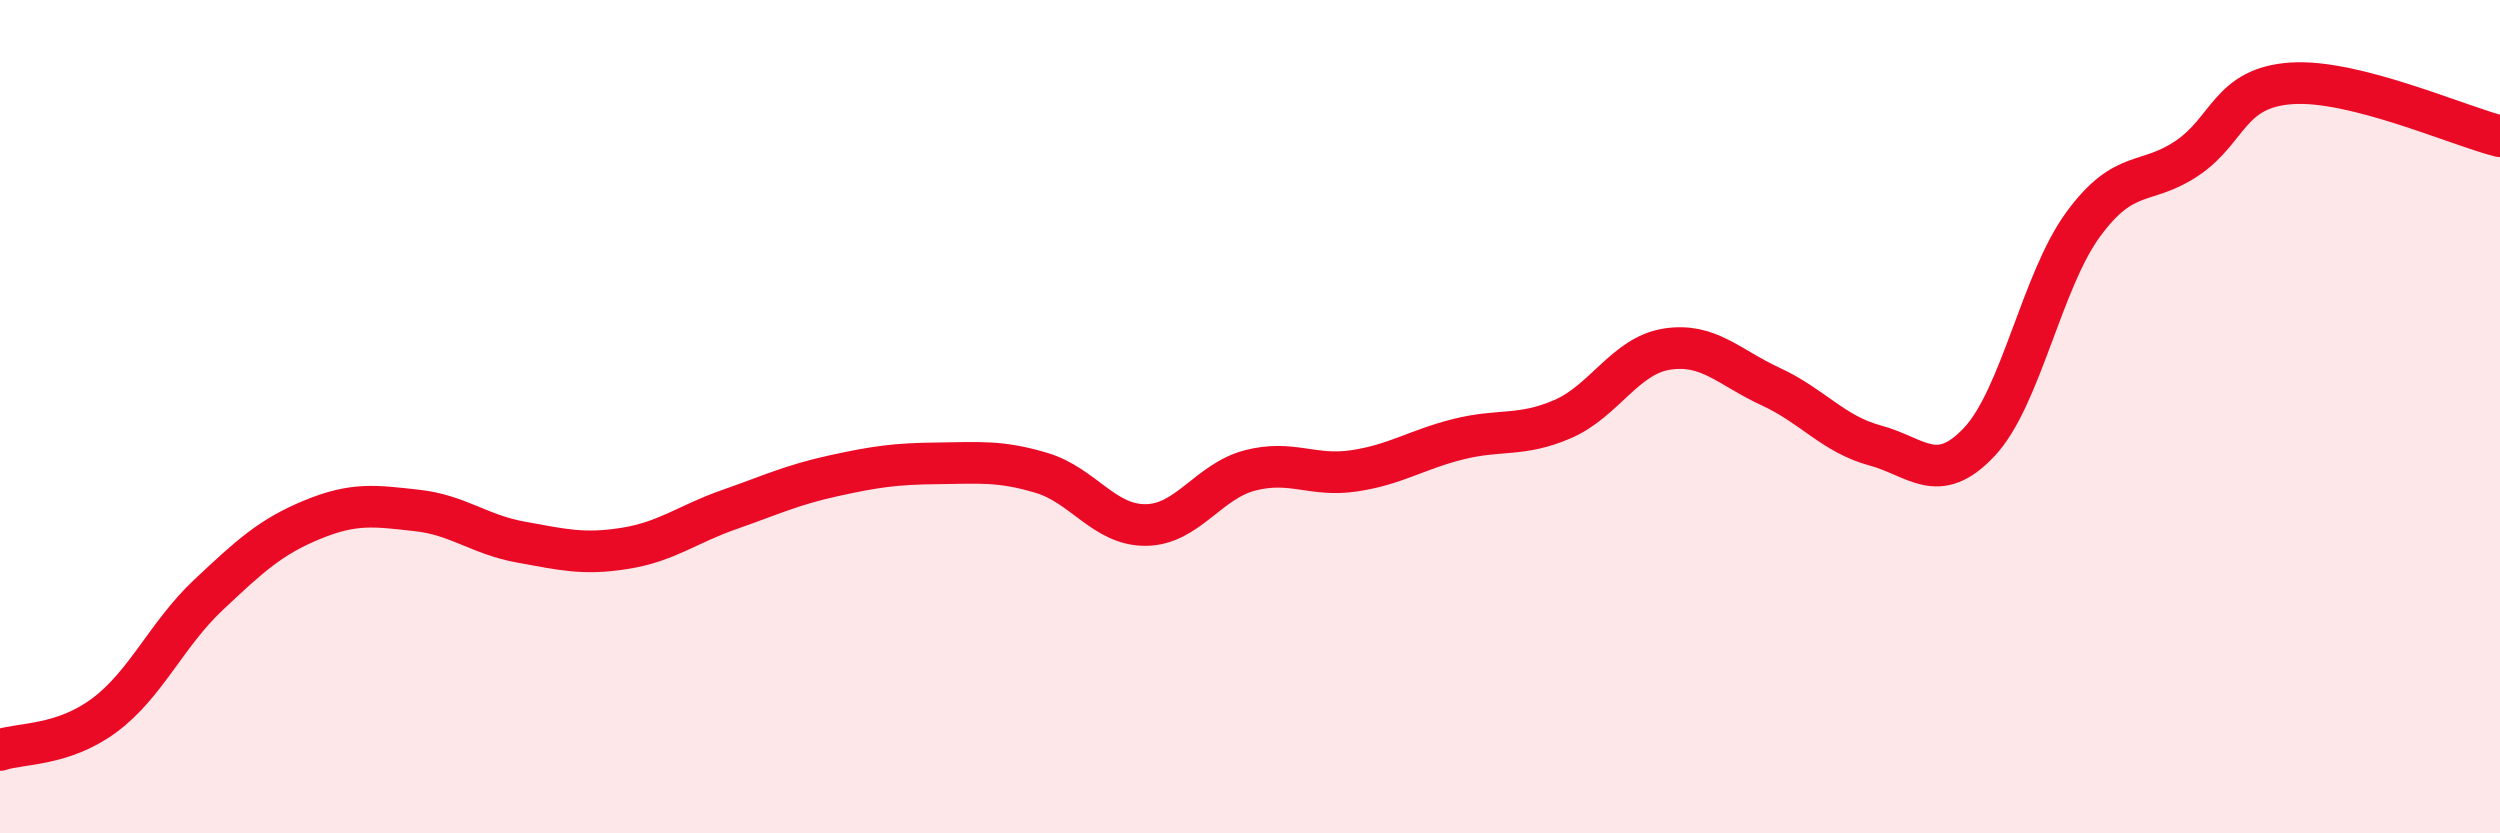
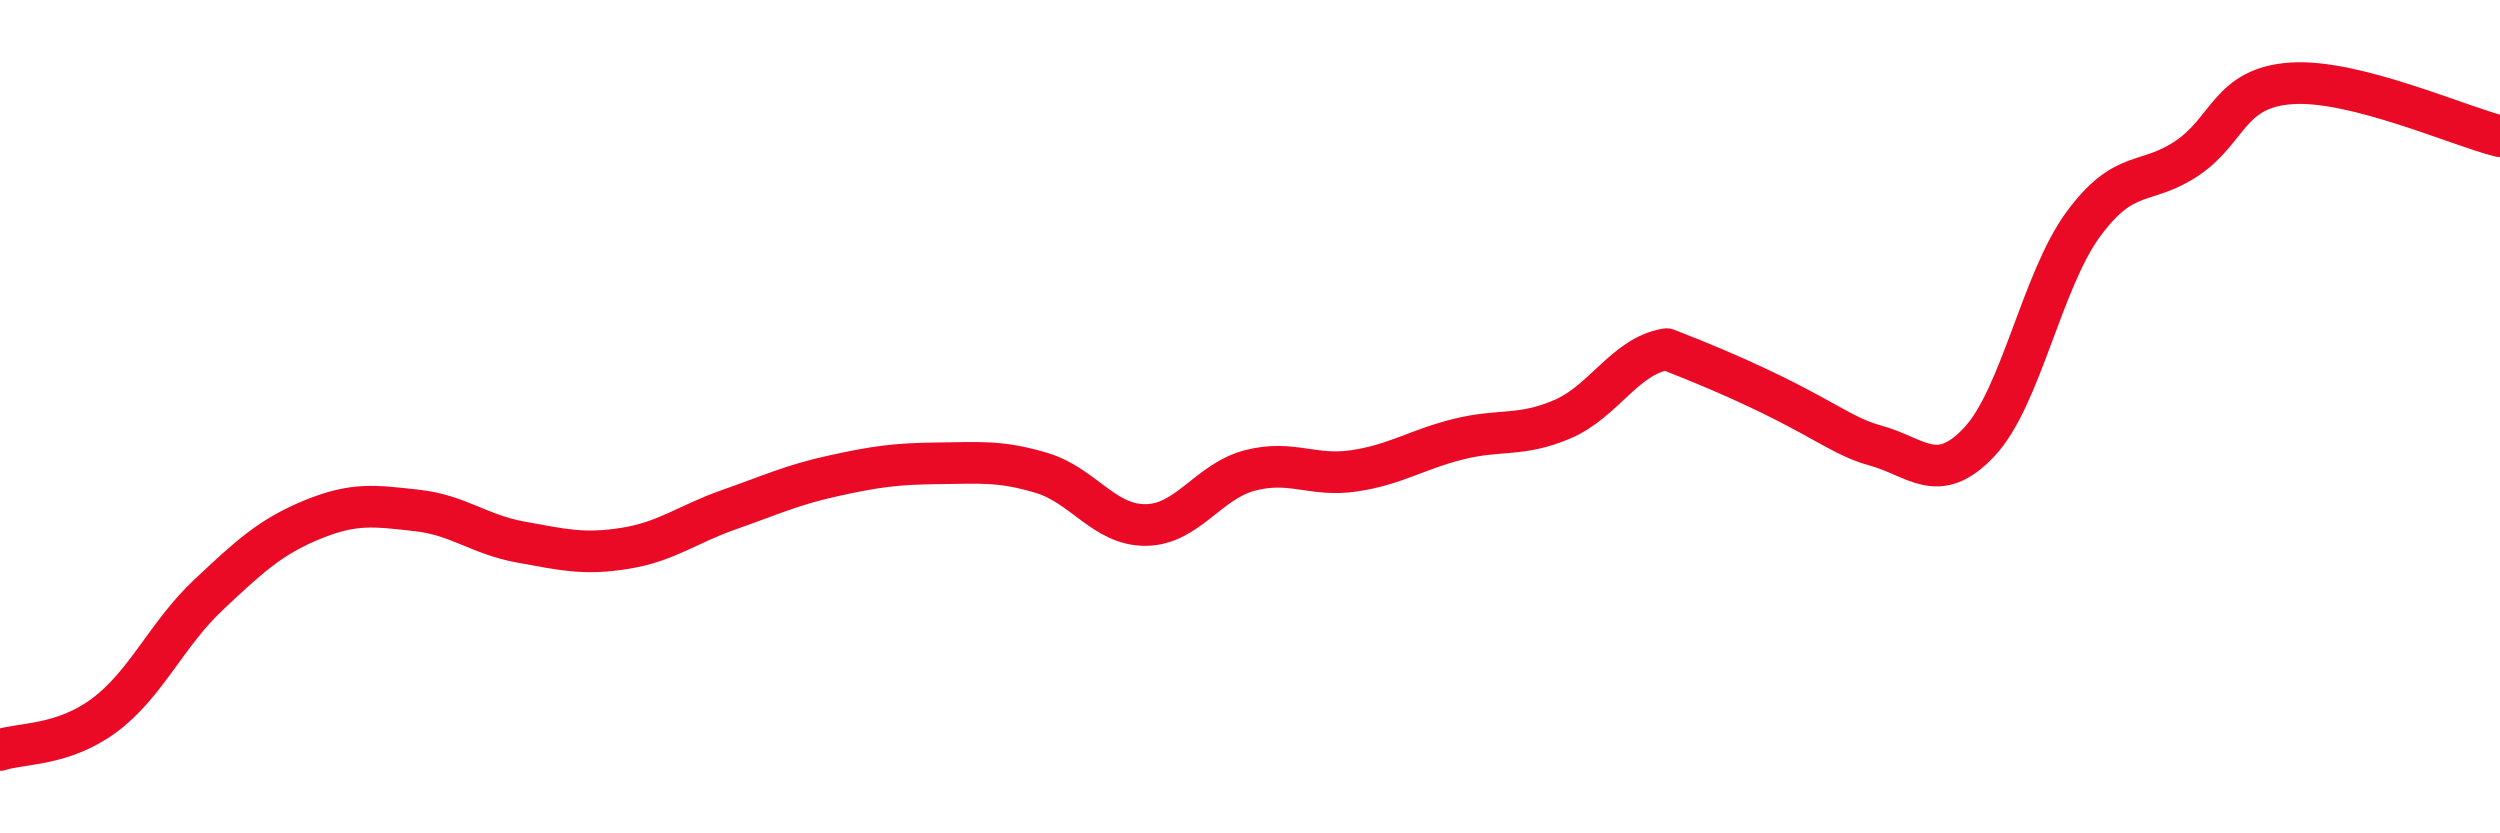
<svg xmlns="http://www.w3.org/2000/svg" width="60" height="20" viewBox="0 0 60 20">
-   <path d="M 0,18 C 0.5,17.83 1.5,17.91 2.5,17.17 C 3.5,16.43 4,15.22 5,14.28 C 6,13.34 6.5,12.88 7.5,12.47 C 8.5,12.06 9,12.14 10,12.25 C 11,12.36 11.5,12.83 12.5,13.01 C 13.5,13.19 14,13.32 15,13.16 C 16,13 16.5,12.58 17.5,12.23 C 18.5,11.88 19,11.64 20,11.42 C 21,11.2 21.5,11.13 22.5,11.12 C 23.5,11.11 24,11.05 25,11.35 C 26,11.65 26.5,12.61 27.5,12.6 C 28.5,12.59 29,11.55 30,11.29 C 31,11.03 31.5,11.45 32.5,11.3 C 33.5,11.15 34,10.79 35,10.54 C 36,10.29 36.5,10.49 37.5,10.06 C 38.5,9.63 39,8.54 40,8.38 C 41,8.22 41.5,8.82 42.5,9.28 C 43.5,9.74 44,10.42 45,10.69 C 46,10.96 46.5,11.67 47.5,10.61 C 48.5,9.55 49,6.74 50,5.38 C 51,4.02 51.5,4.47 52.5,3.79 C 53.5,3.11 53.5,2.1 55,2 C 56.5,1.9 59,3.02 60,3.27L60 20L0 20Z" fill="#EB0A25" opacity="0.1" stroke-linecap="round" stroke-linejoin="round" />
-   <path d="M 0,18 C 0.5,17.83 1.5,17.91 2.5,17.17 C 3.5,16.43 4,15.22 5,14.28 C 6,13.34 6.5,12.88 7.5,12.47 C 8.5,12.06 9,12.14 10,12.25 C 11,12.36 11.5,12.83 12.5,13.01 C 13.5,13.19 14,13.32 15,13.16 C 16,13 16.5,12.58 17.5,12.23 C 18.5,11.88 19,11.64 20,11.42 C 21,11.2 21.5,11.13 22.5,11.12 C 23.5,11.11 24,11.05 25,11.35 C 26,11.65 26.5,12.61 27.5,12.6 C 28.5,12.59 29,11.55 30,11.29 C 31,11.03 31.5,11.45 32.5,11.3 C 33.5,11.15 34,10.79 35,10.54 C 36,10.29 36.5,10.49 37.5,10.06 C 38.5,9.63 39,8.54 40,8.38 C 41,8.22 41.5,8.82 42.5,9.28 C 43.5,9.74 44,10.42 45,10.69 C 46,10.96 46.5,11.67 47.5,10.61 C 48.5,9.55 49,6.74 50,5.38 C 51,4.02 51.5,4.47 52.5,3.79 C 53.5,3.11 53.5,2.1 55,2 C 56.5,1.9 59,3.02 60,3.27" stroke="#EB0A25" stroke-width="1" fill="none" stroke-linecap="round" stroke-linejoin="round" />
+   <path d="M 0,18 C 0.5,17.83 1.5,17.91 2.5,17.17 C 3.5,16.43 4,15.22 5,14.28 C 6,13.34 6.5,12.88 7.5,12.47 C 8.5,12.06 9,12.14 10,12.25 C 11,12.36 11.5,12.83 12.5,13.01 C 13.5,13.19 14,13.32 15,13.16 C 16,13 16.5,12.58 17.5,12.23 C 18.5,11.88 19,11.64 20,11.42 C 21,11.2 21.5,11.13 22.5,11.12 C 23.5,11.11 24,11.05 25,11.35 C 26,11.65 26.5,12.61 27.5,12.6 C 28.5,12.59 29,11.55 30,11.29 C 31,11.03 31.5,11.45 32.5,11.3 C 33.5,11.15 34,10.79 35,10.54 C 36,10.29 36.5,10.49 37.5,10.06 C 38.5,9.63 39,8.54 40,8.38 C 43.5,9.74 44,10.42 45,10.69 C 46,10.96 46.5,11.67 47.5,10.61 C 48.5,9.55 49,6.74 50,5.38 C 51,4.02 51.5,4.47 52.5,3.79 C 53.5,3.11 53.5,2.1 55,2 C 56.5,1.9 59,3.02 60,3.27" stroke="#EB0A25" stroke-width="1" fill="none" stroke-linecap="round" stroke-linejoin="round" />
</svg>